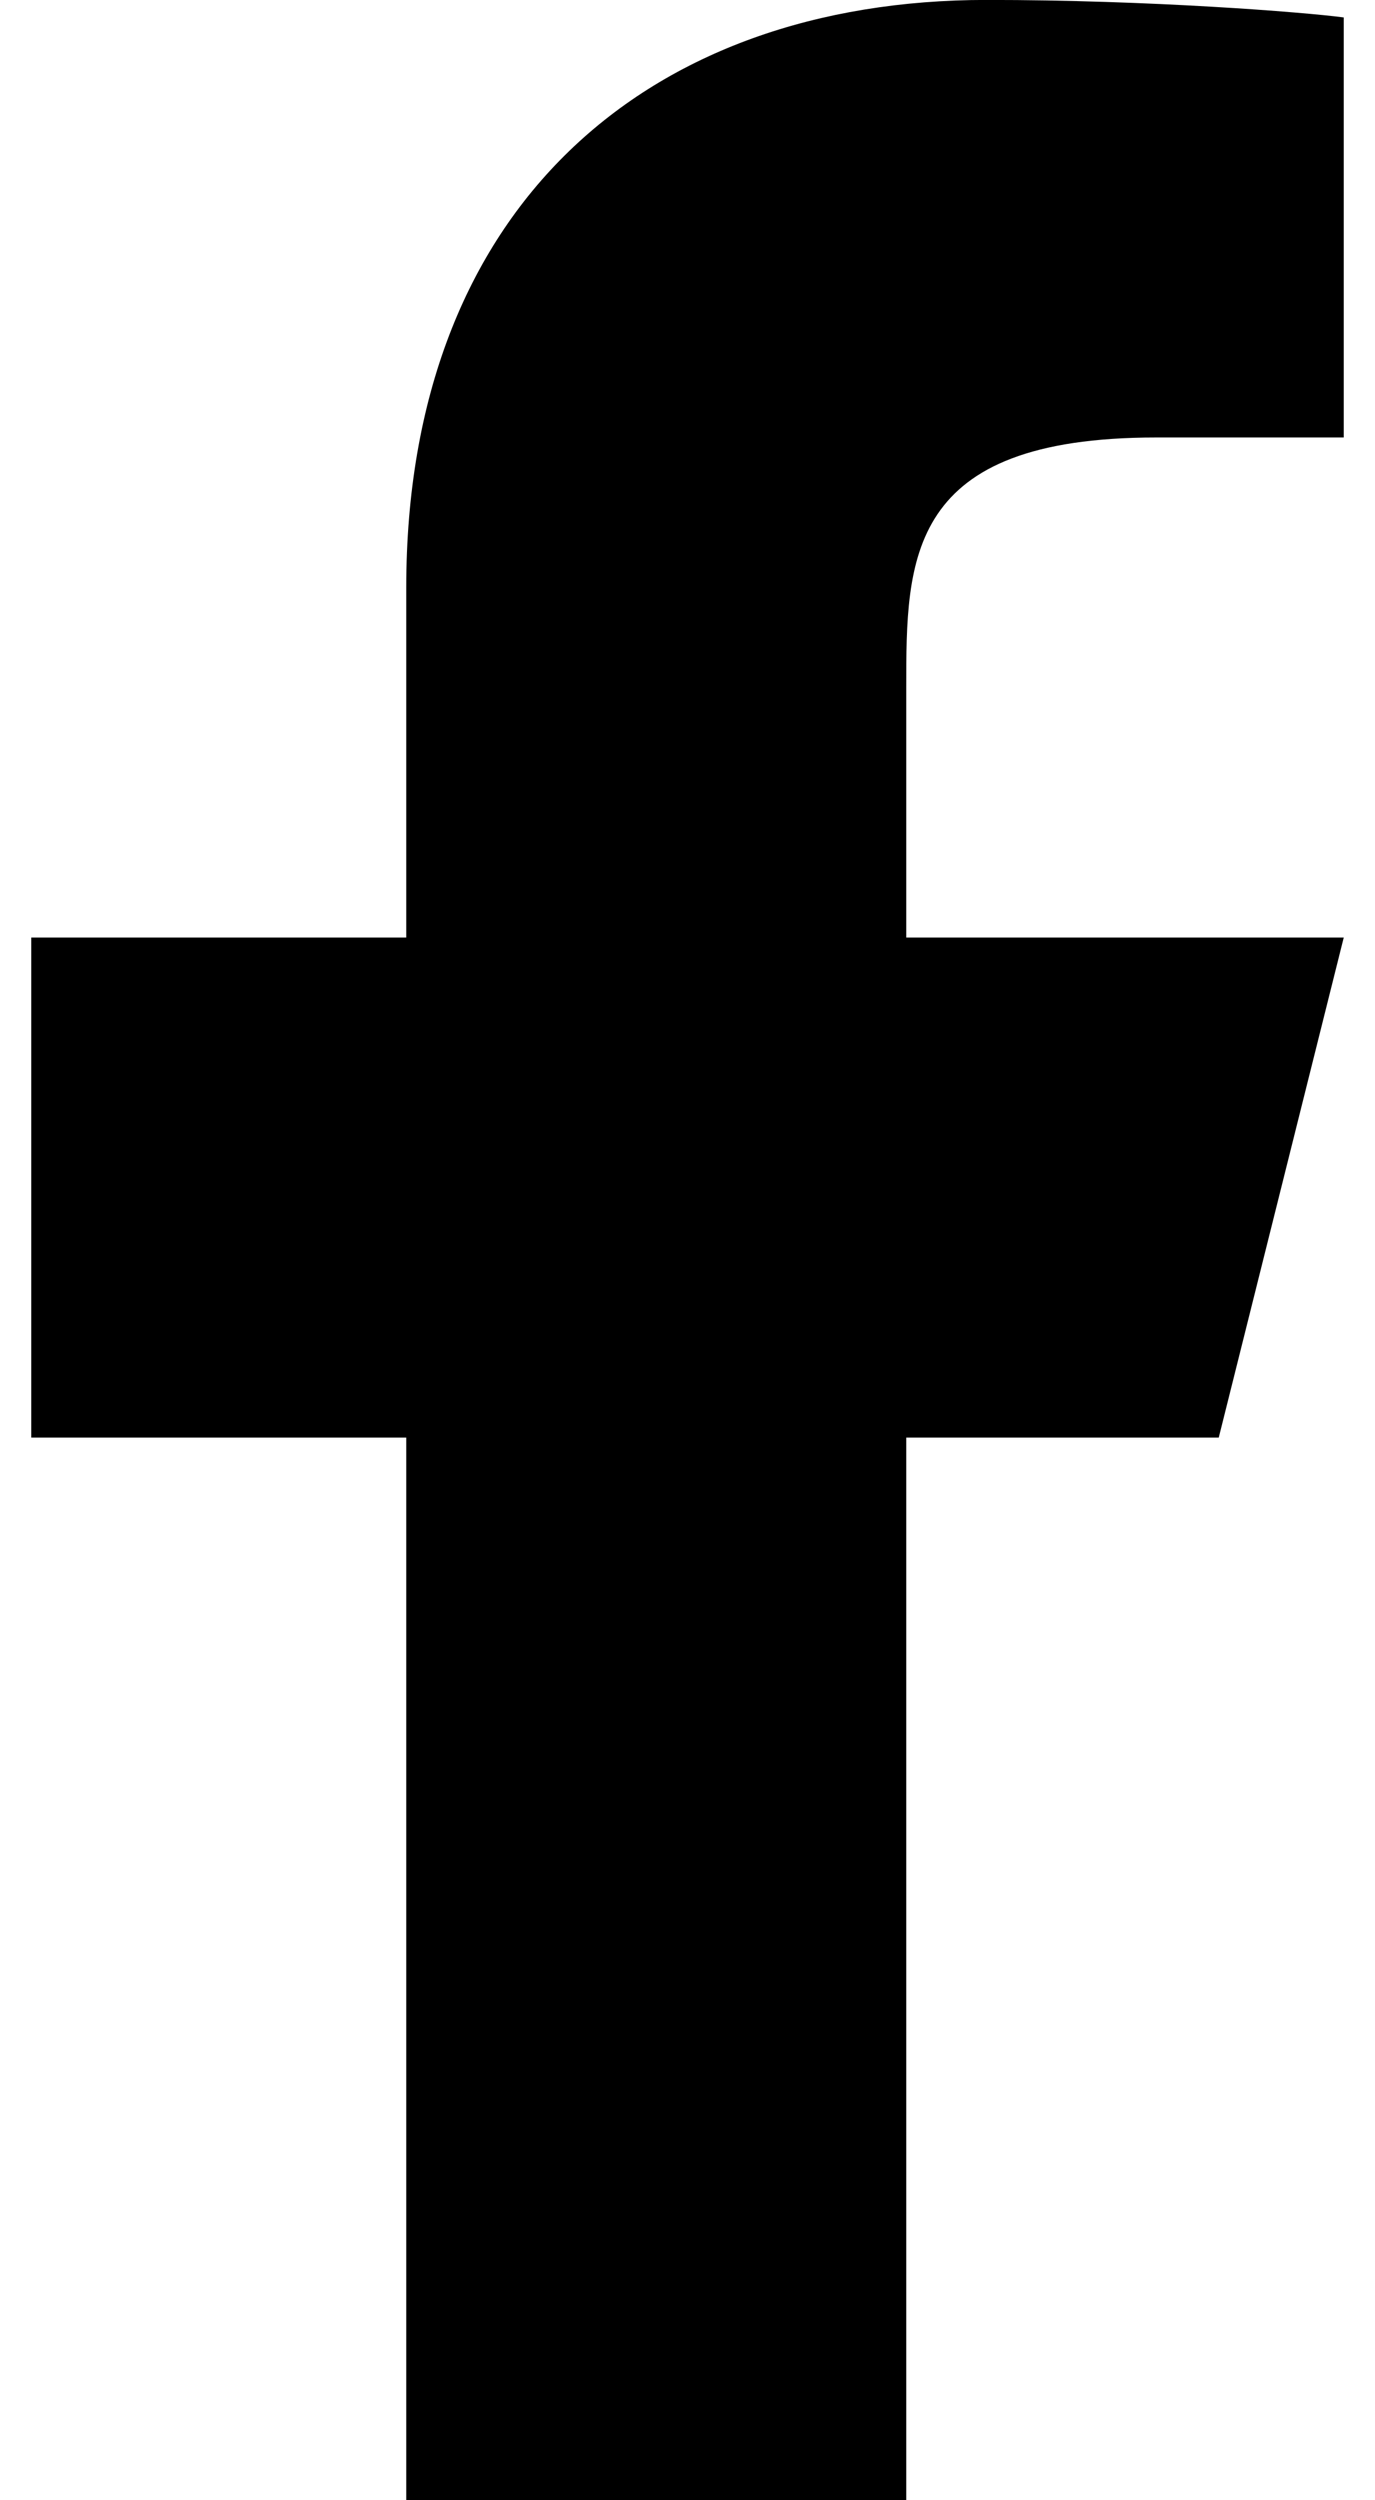
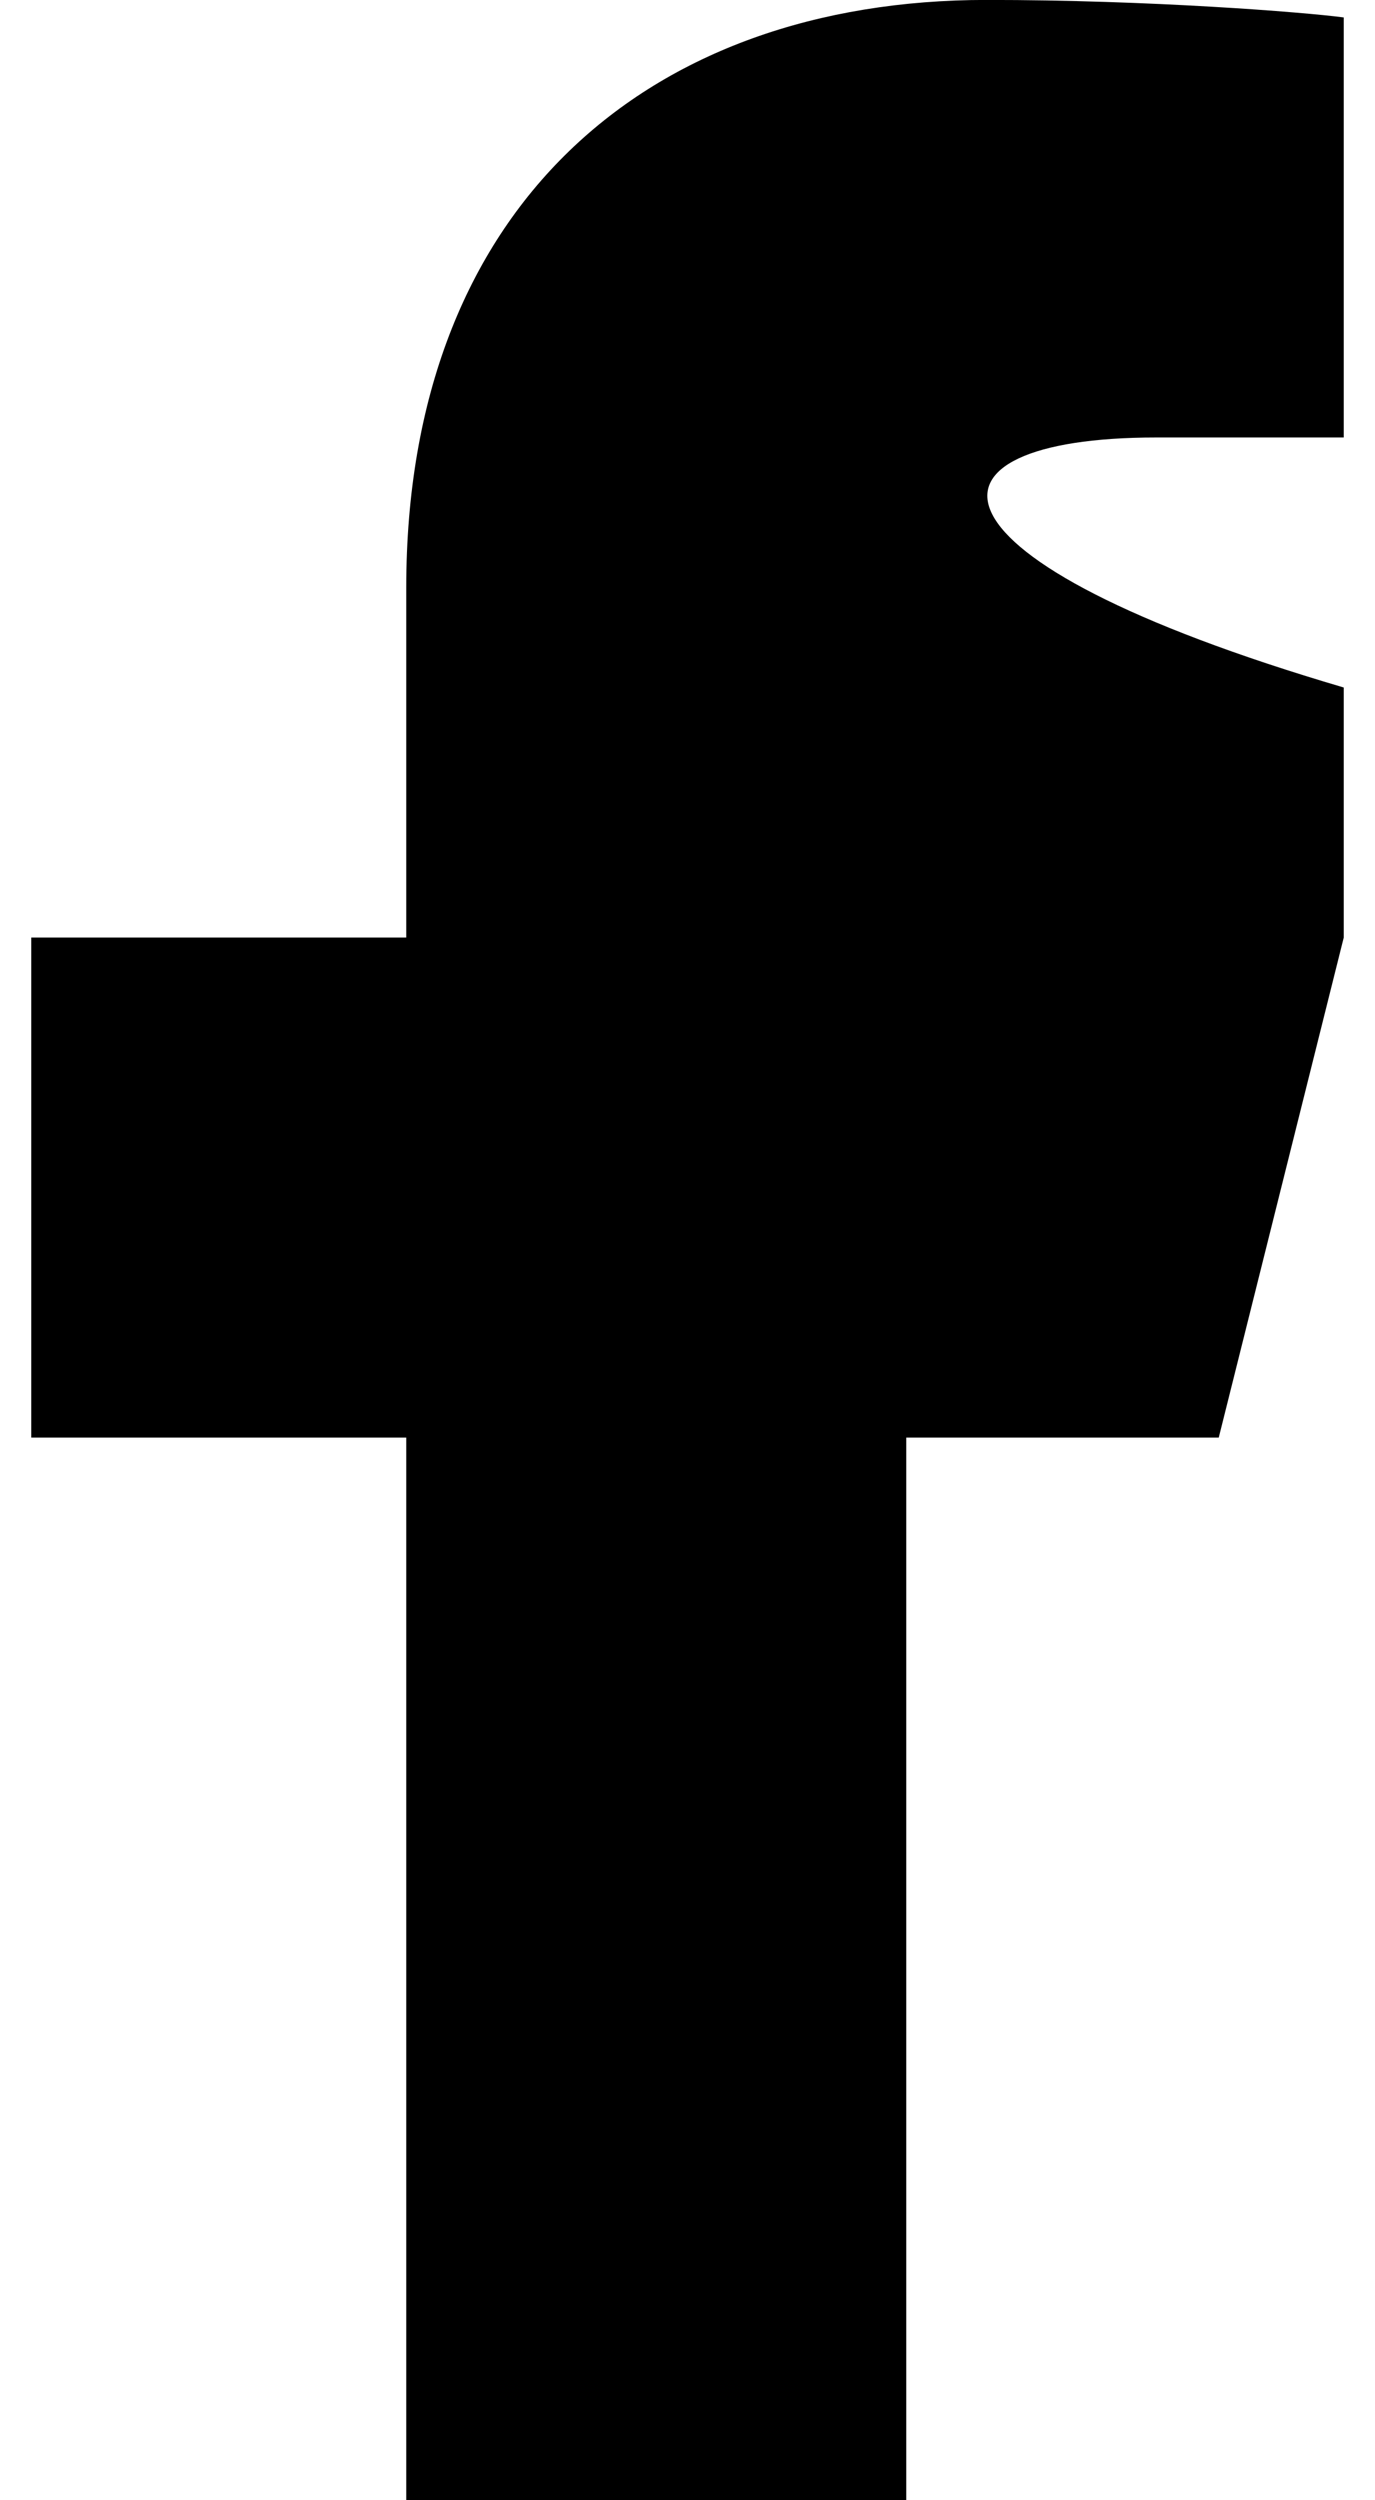
<svg xmlns="http://www.w3.org/2000/svg" width="22" height="40" viewBox="0 0 22 40" fill="none">
-   <path d="M14.5 22.999H19.5L21.5 14.999H14.5V10.999C14.5 8.939 14.5 6.999 18.5 6.999H21.5V0.279C20.848 0.193 18.386 -0.001 15.786 -0.001C10.356 -0.001 6.5 3.313 6.5 9.399V14.999H0.5V22.999H6.5V39.999H14.5V22.999Z" fill="currentColor" />
+   <path d="M14.5 22.999H19.5L21.5 14.999V10.999C14.5 8.939 14.5 6.999 18.5 6.999H21.5V0.279C20.848 0.193 18.386 -0.001 15.786 -0.001C10.356 -0.001 6.5 3.313 6.5 9.399V14.999H0.5V22.999H6.5V39.999H14.5V22.999Z" fill="currentColor" />
</svg>